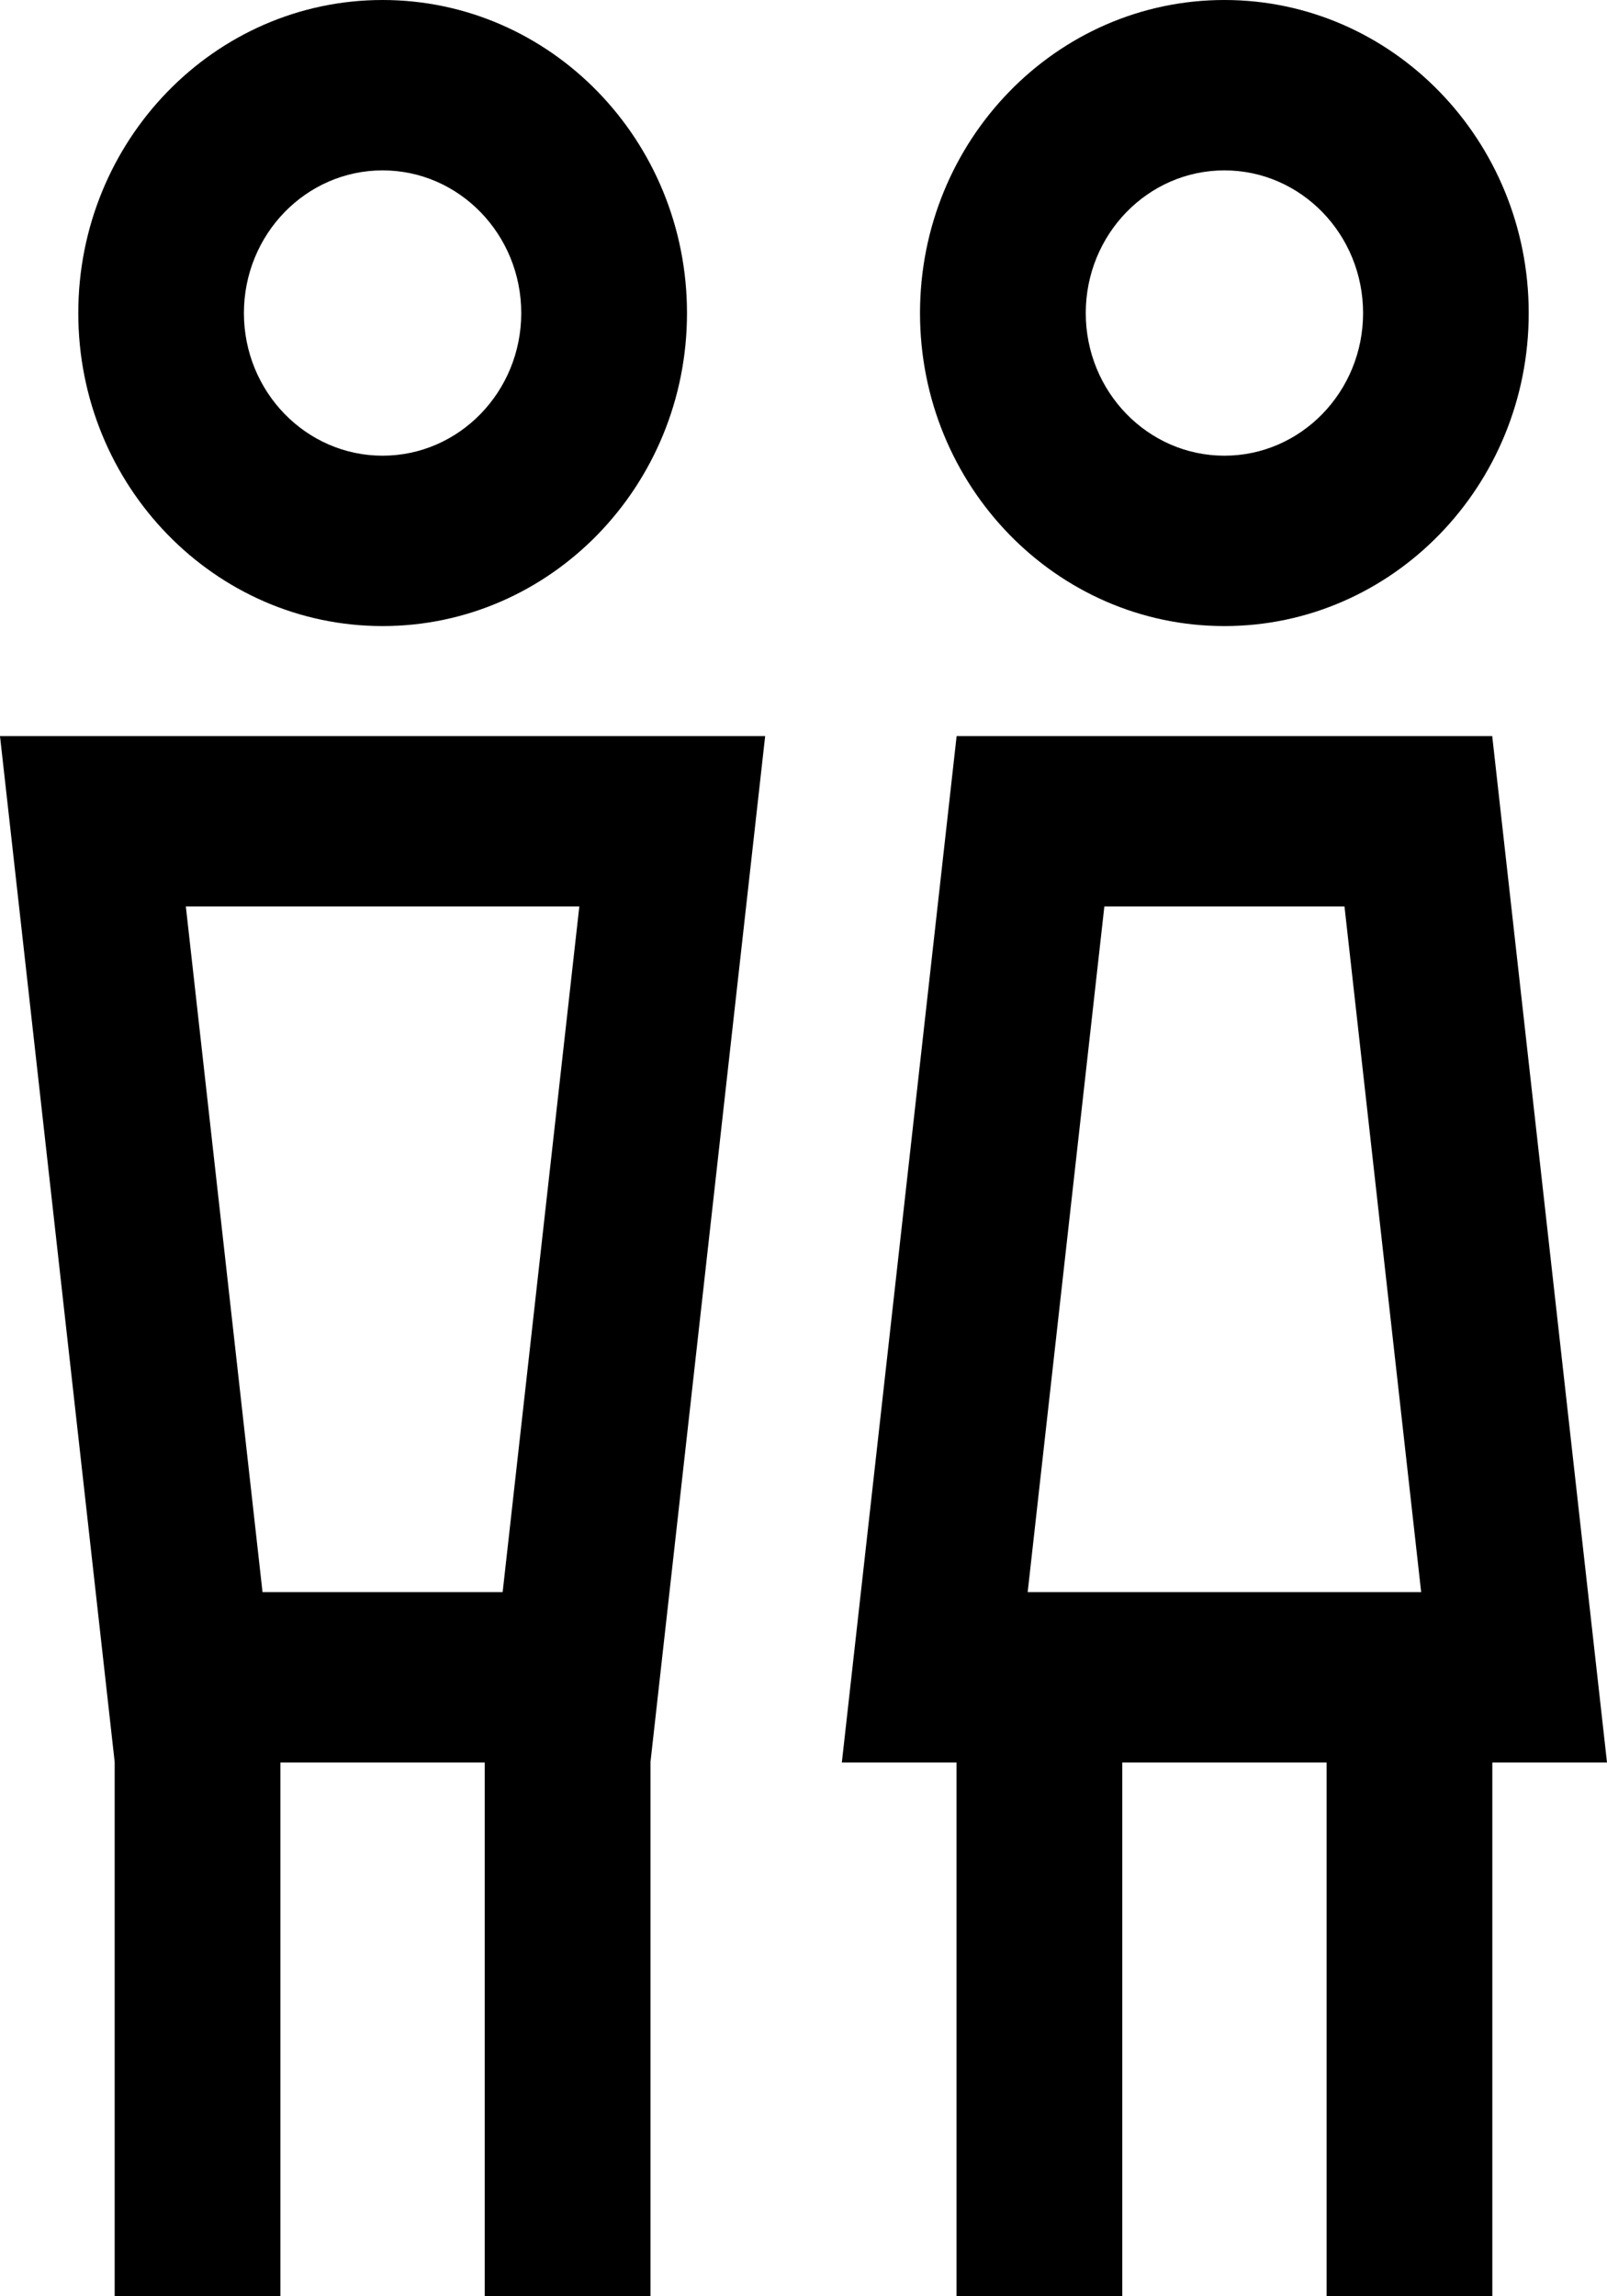
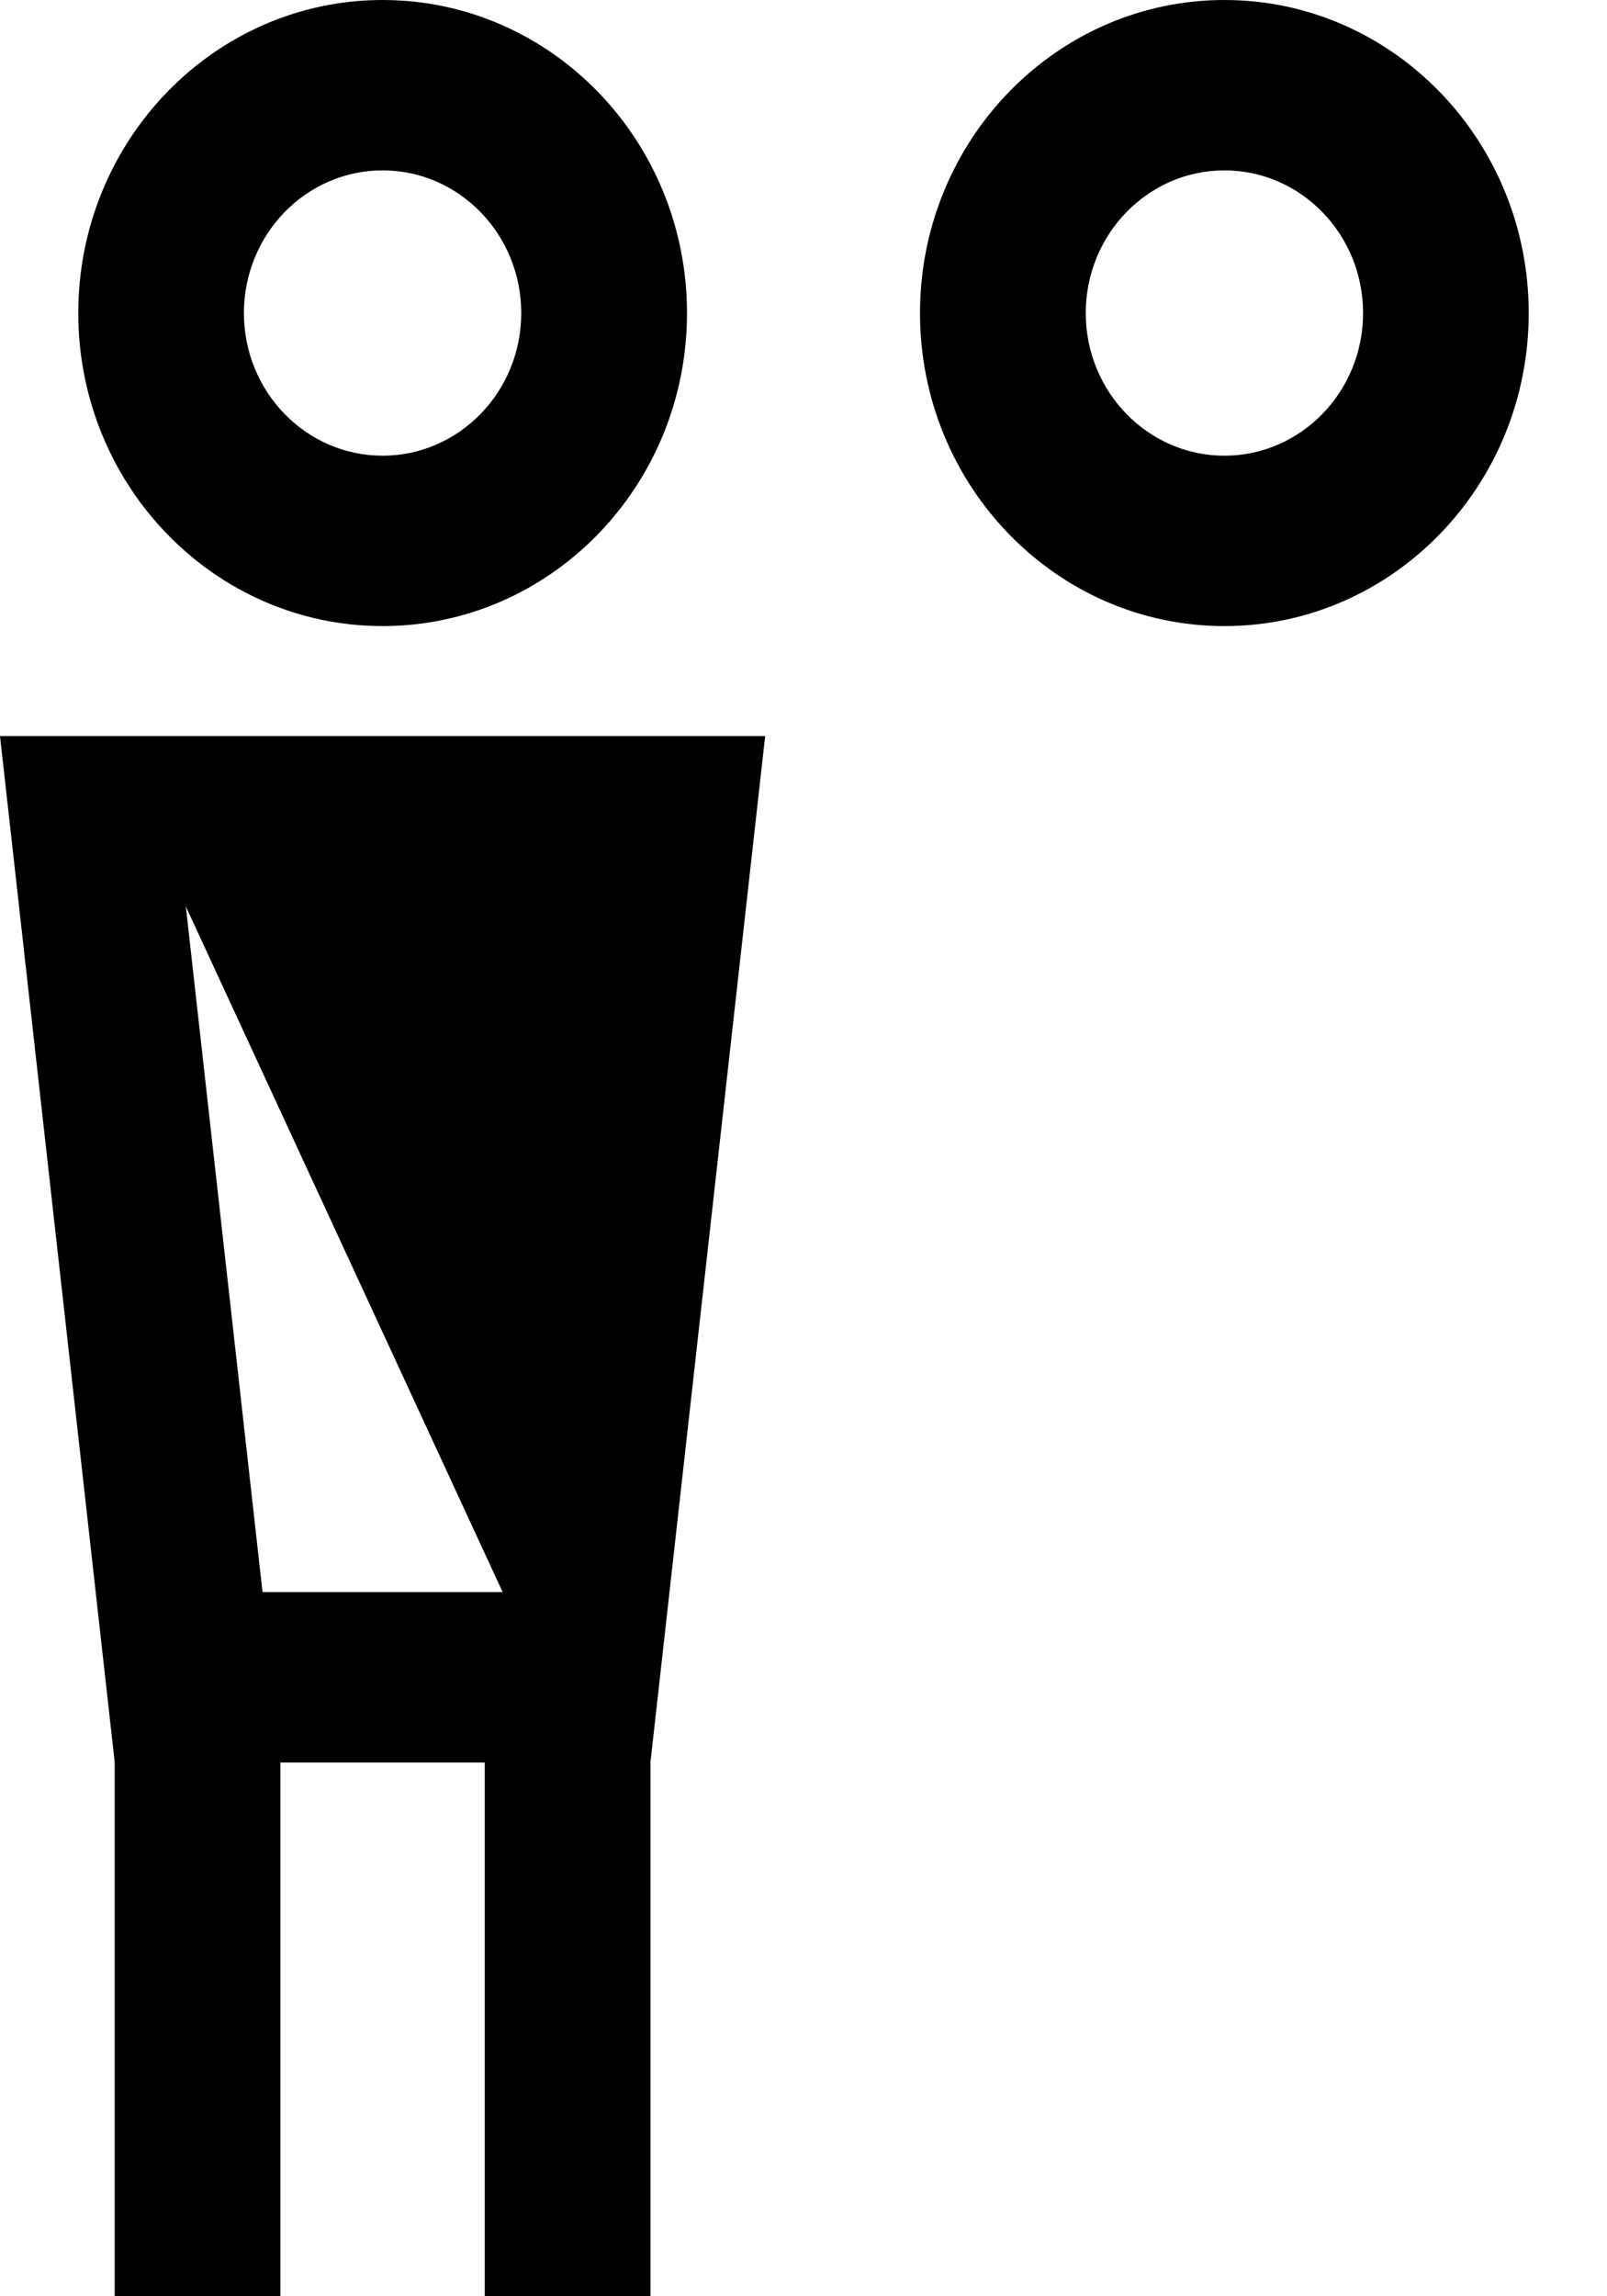
<svg xmlns="http://www.w3.org/2000/svg" width="14" height="20" viewBox="0 0 14 20" fill="none">
-   <path fill-rule="evenodd" clip-rule="evenodd" d="M8.333 15.351H7.334L8.334 6.411H13L14 15.351H13.001V20H11.557V15.351H9.777V20H8.333V15.351ZM11.713 7.895L12.381 13.867H8.953L9.621 7.895H11.713Z" fill="black" />
-   <path fill-rule="evenodd" clip-rule="evenodd" d="M0.999 15.346L0 6.411H6.666L5.667 15.346V20H4.223V15.351H2.443V20H0.999V15.346ZM2.287 13.867L1.619 7.895H5.047L4.379 13.867H2.287Z" fill="black" />
+   <path fill-rule="evenodd" clip-rule="evenodd" d="M0.999 15.346L0 6.411H6.666L5.667 15.346V20H4.223V15.351H2.443V20H0.999V15.346ZM2.287 13.867L1.619 7.895L4.379 13.867H2.287Z" fill="black" />
  <path fill-rule="evenodd" clip-rule="evenodd" d="M10.667 0C12.13 0 13.318 1.222 13.318 2.727C13.318 4.232 12.13 5.453 10.667 5.453C9.203 5.453 8.015 4.232 8.015 2.727C8.015 1.222 9.203 0 10.667 0ZM9.459 2.727C9.459 2.041 10 1.484 10.667 1.484C11.334 1.484 11.875 2.041 11.875 2.727C11.875 3.412 11.334 3.969 10.667 3.969C10 3.969 9.459 3.412 9.459 2.727Z" fill="black" />
  <path fill-rule="evenodd" clip-rule="evenodd" d="M3.333 0C4.797 0 5.985 1.222 5.985 2.727C5.985 4.232 4.797 5.453 3.333 5.453C1.87 5.453 0.682 4.232 0.682 2.727C0.682 1.222 1.87 0 3.333 0ZM2.125 2.727C2.125 2.041 2.666 1.484 3.333 1.484C4 1.484 4.541 2.041 4.541 2.727C4.541 3.412 4 3.969 3.333 3.969C2.666 3.969 2.125 3.412 2.125 2.727Z" fill="black" />
</svg>